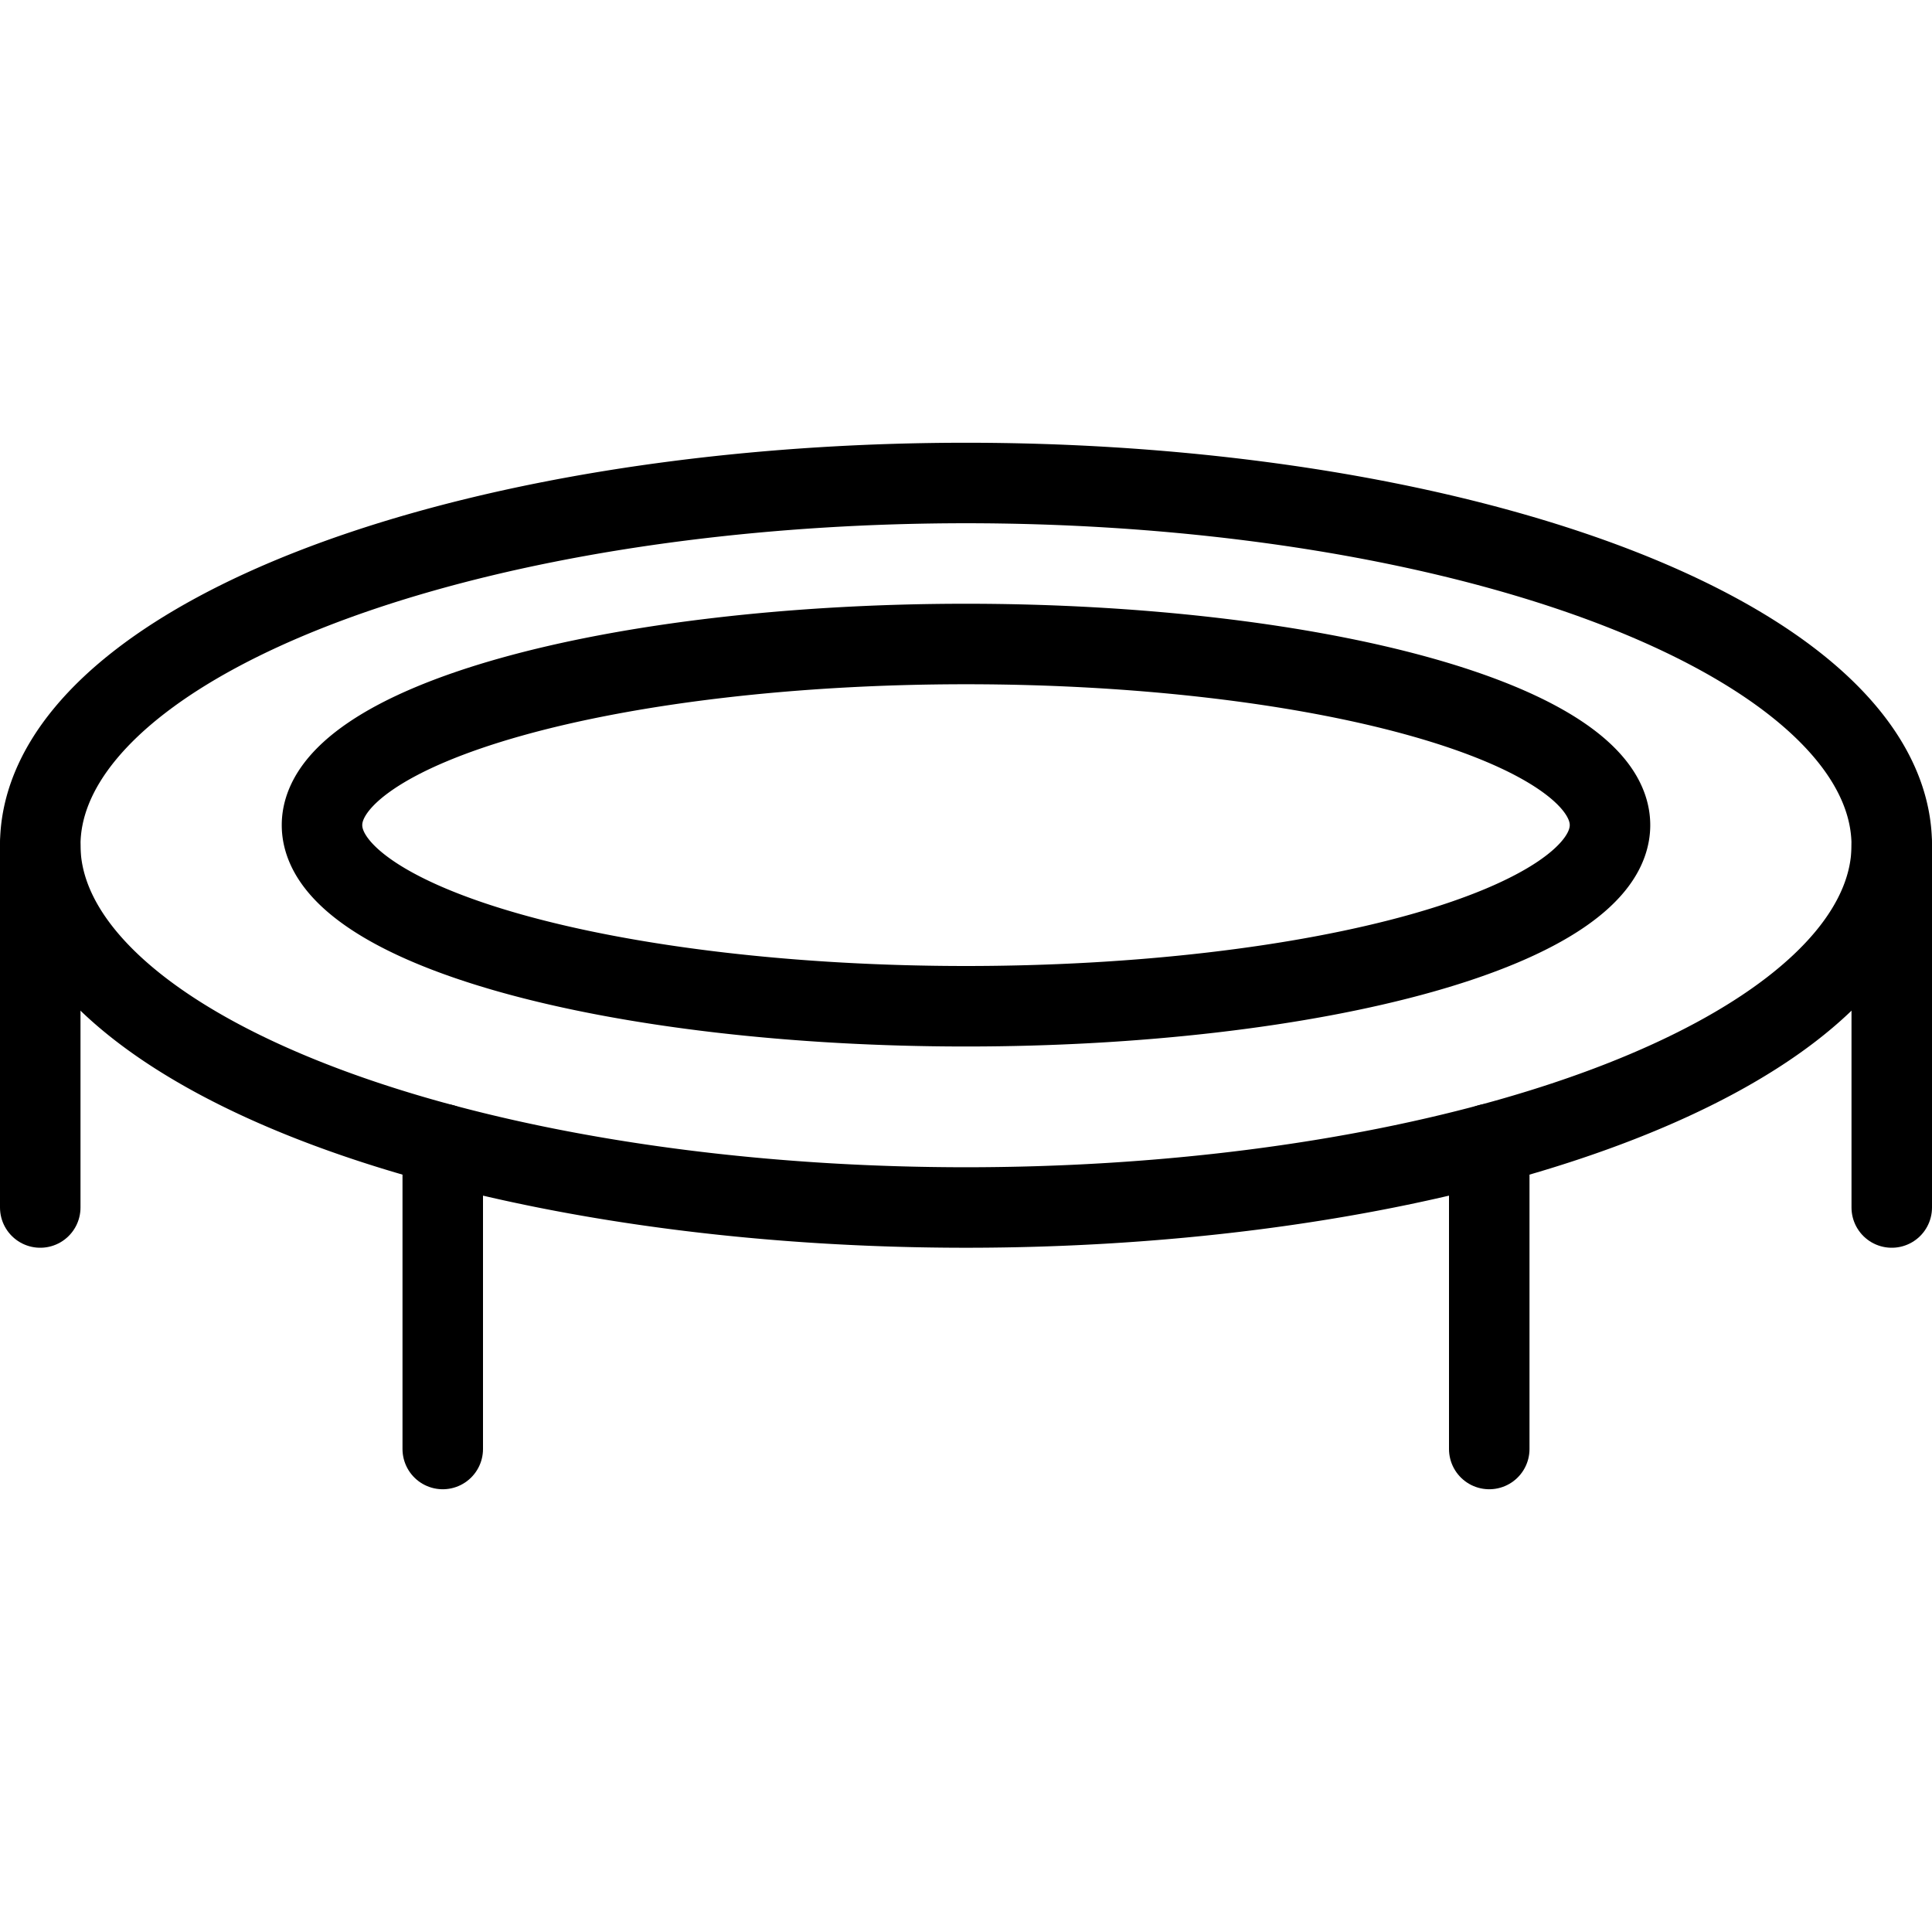
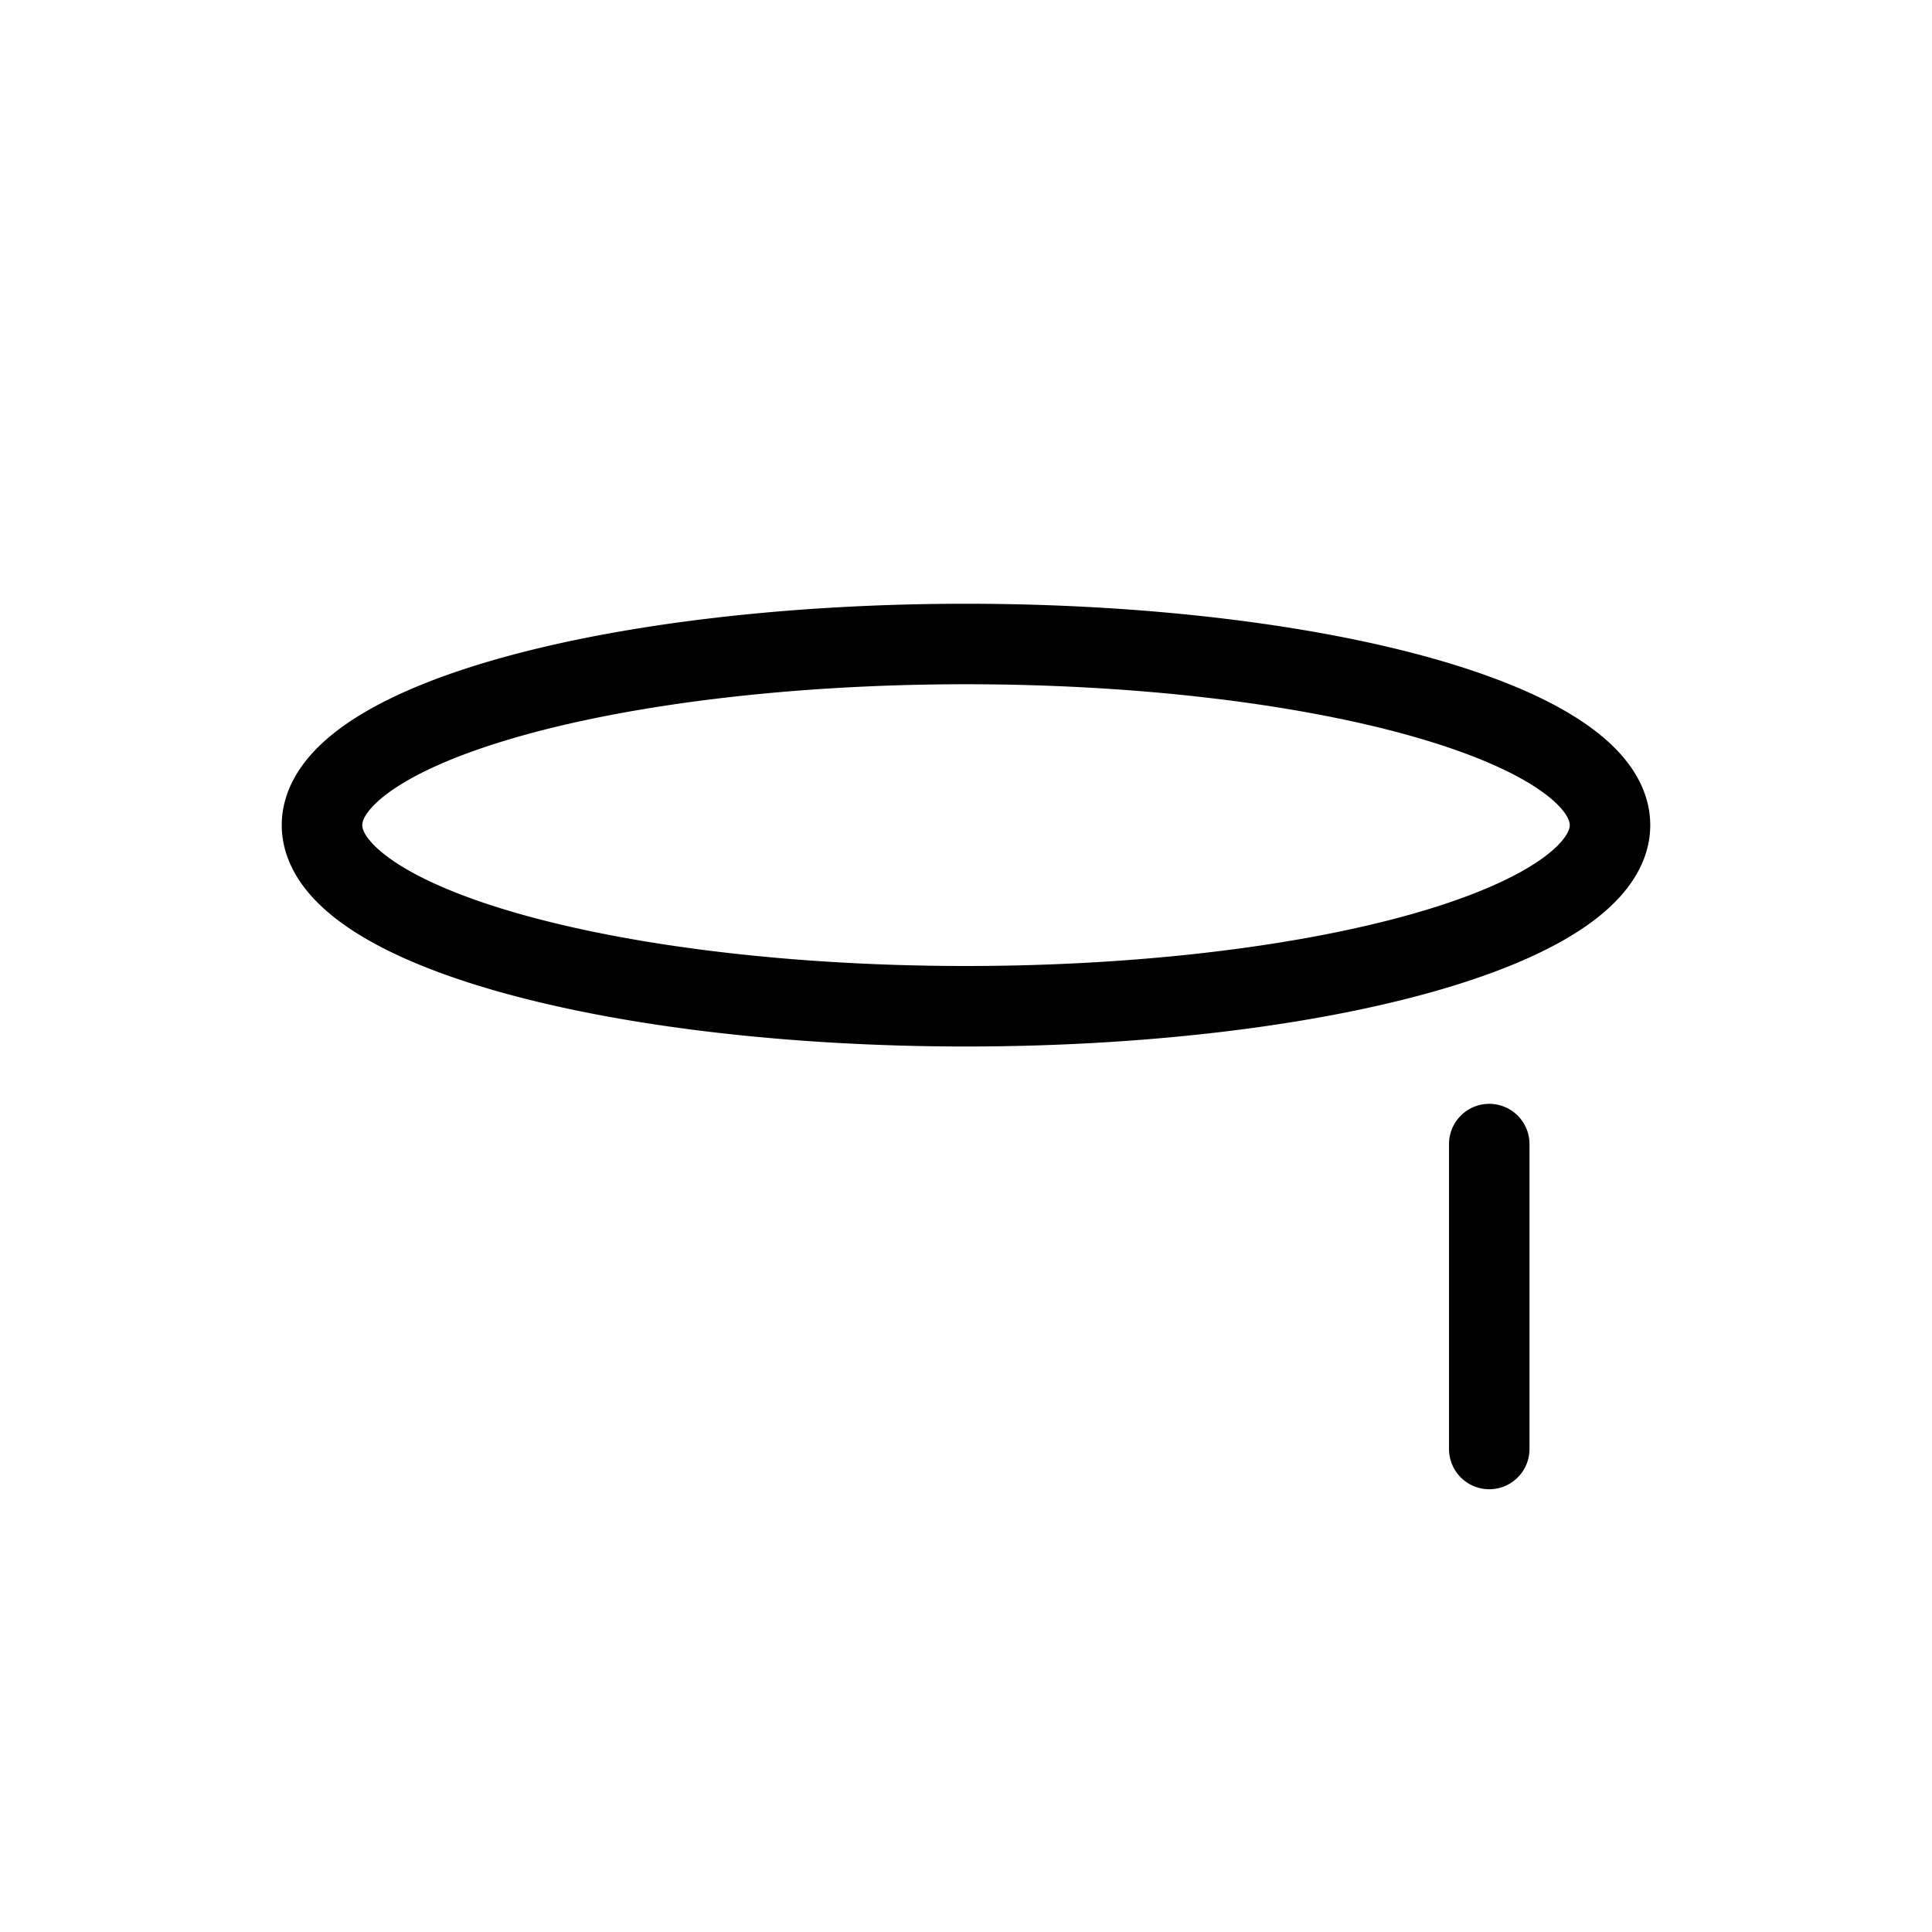
<svg xmlns="http://www.w3.org/2000/svg" viewBox="0 0 24 24">
  <g transform="matrix(1,0,0,1,0,0)">
-     <path d="M0.500 10.500 A11.5 4.5 0 1 0 23.500 10.500 A11.5 4.5 0 1 0 0.500 10.500 Z" fill="none" stroke="#000000" stroke-linecap="round" stroke-linejoin="round" />
-     <path d="M4.000 10.250 A8 2.25 0 1 0 20.000 10.250 A8 2.25 0 1 0 4.000 10.250 Z" fill="none" stroke="#000000" stroke-linecap="round" stroke-linejoin="round" />
-     <path d="M5.5 14.212L5.5 18" fill="none" stroke="#000000" stroke-linecap="round" stroke-linejoin="round" />
-     <path d="M0.5 10.5L0.5 15" fill="none" stroke="#000000" stroke-linecap="round" stroke-linejoin="round" />
+     <path d="M4.000 10.250 A8 2.25 0 1 0 20.000 10.250 A8 2.25 0 1 0 4.000 10.250 " fill="none" stroke="#000000" stroke-linecap="round" stroke-linejoin="round" />
    <path d="M18.5 18L18.5 14.212" fill="none" stroke="#000000" stroke-linecap="round" stroke-linejoin="round" />
-     <path d="M23.5 10.5L23.5 15" fill="none" stroke="#000000" stroke-linecap="round" stroke-linejoin="round" />
  </g>
</svg>